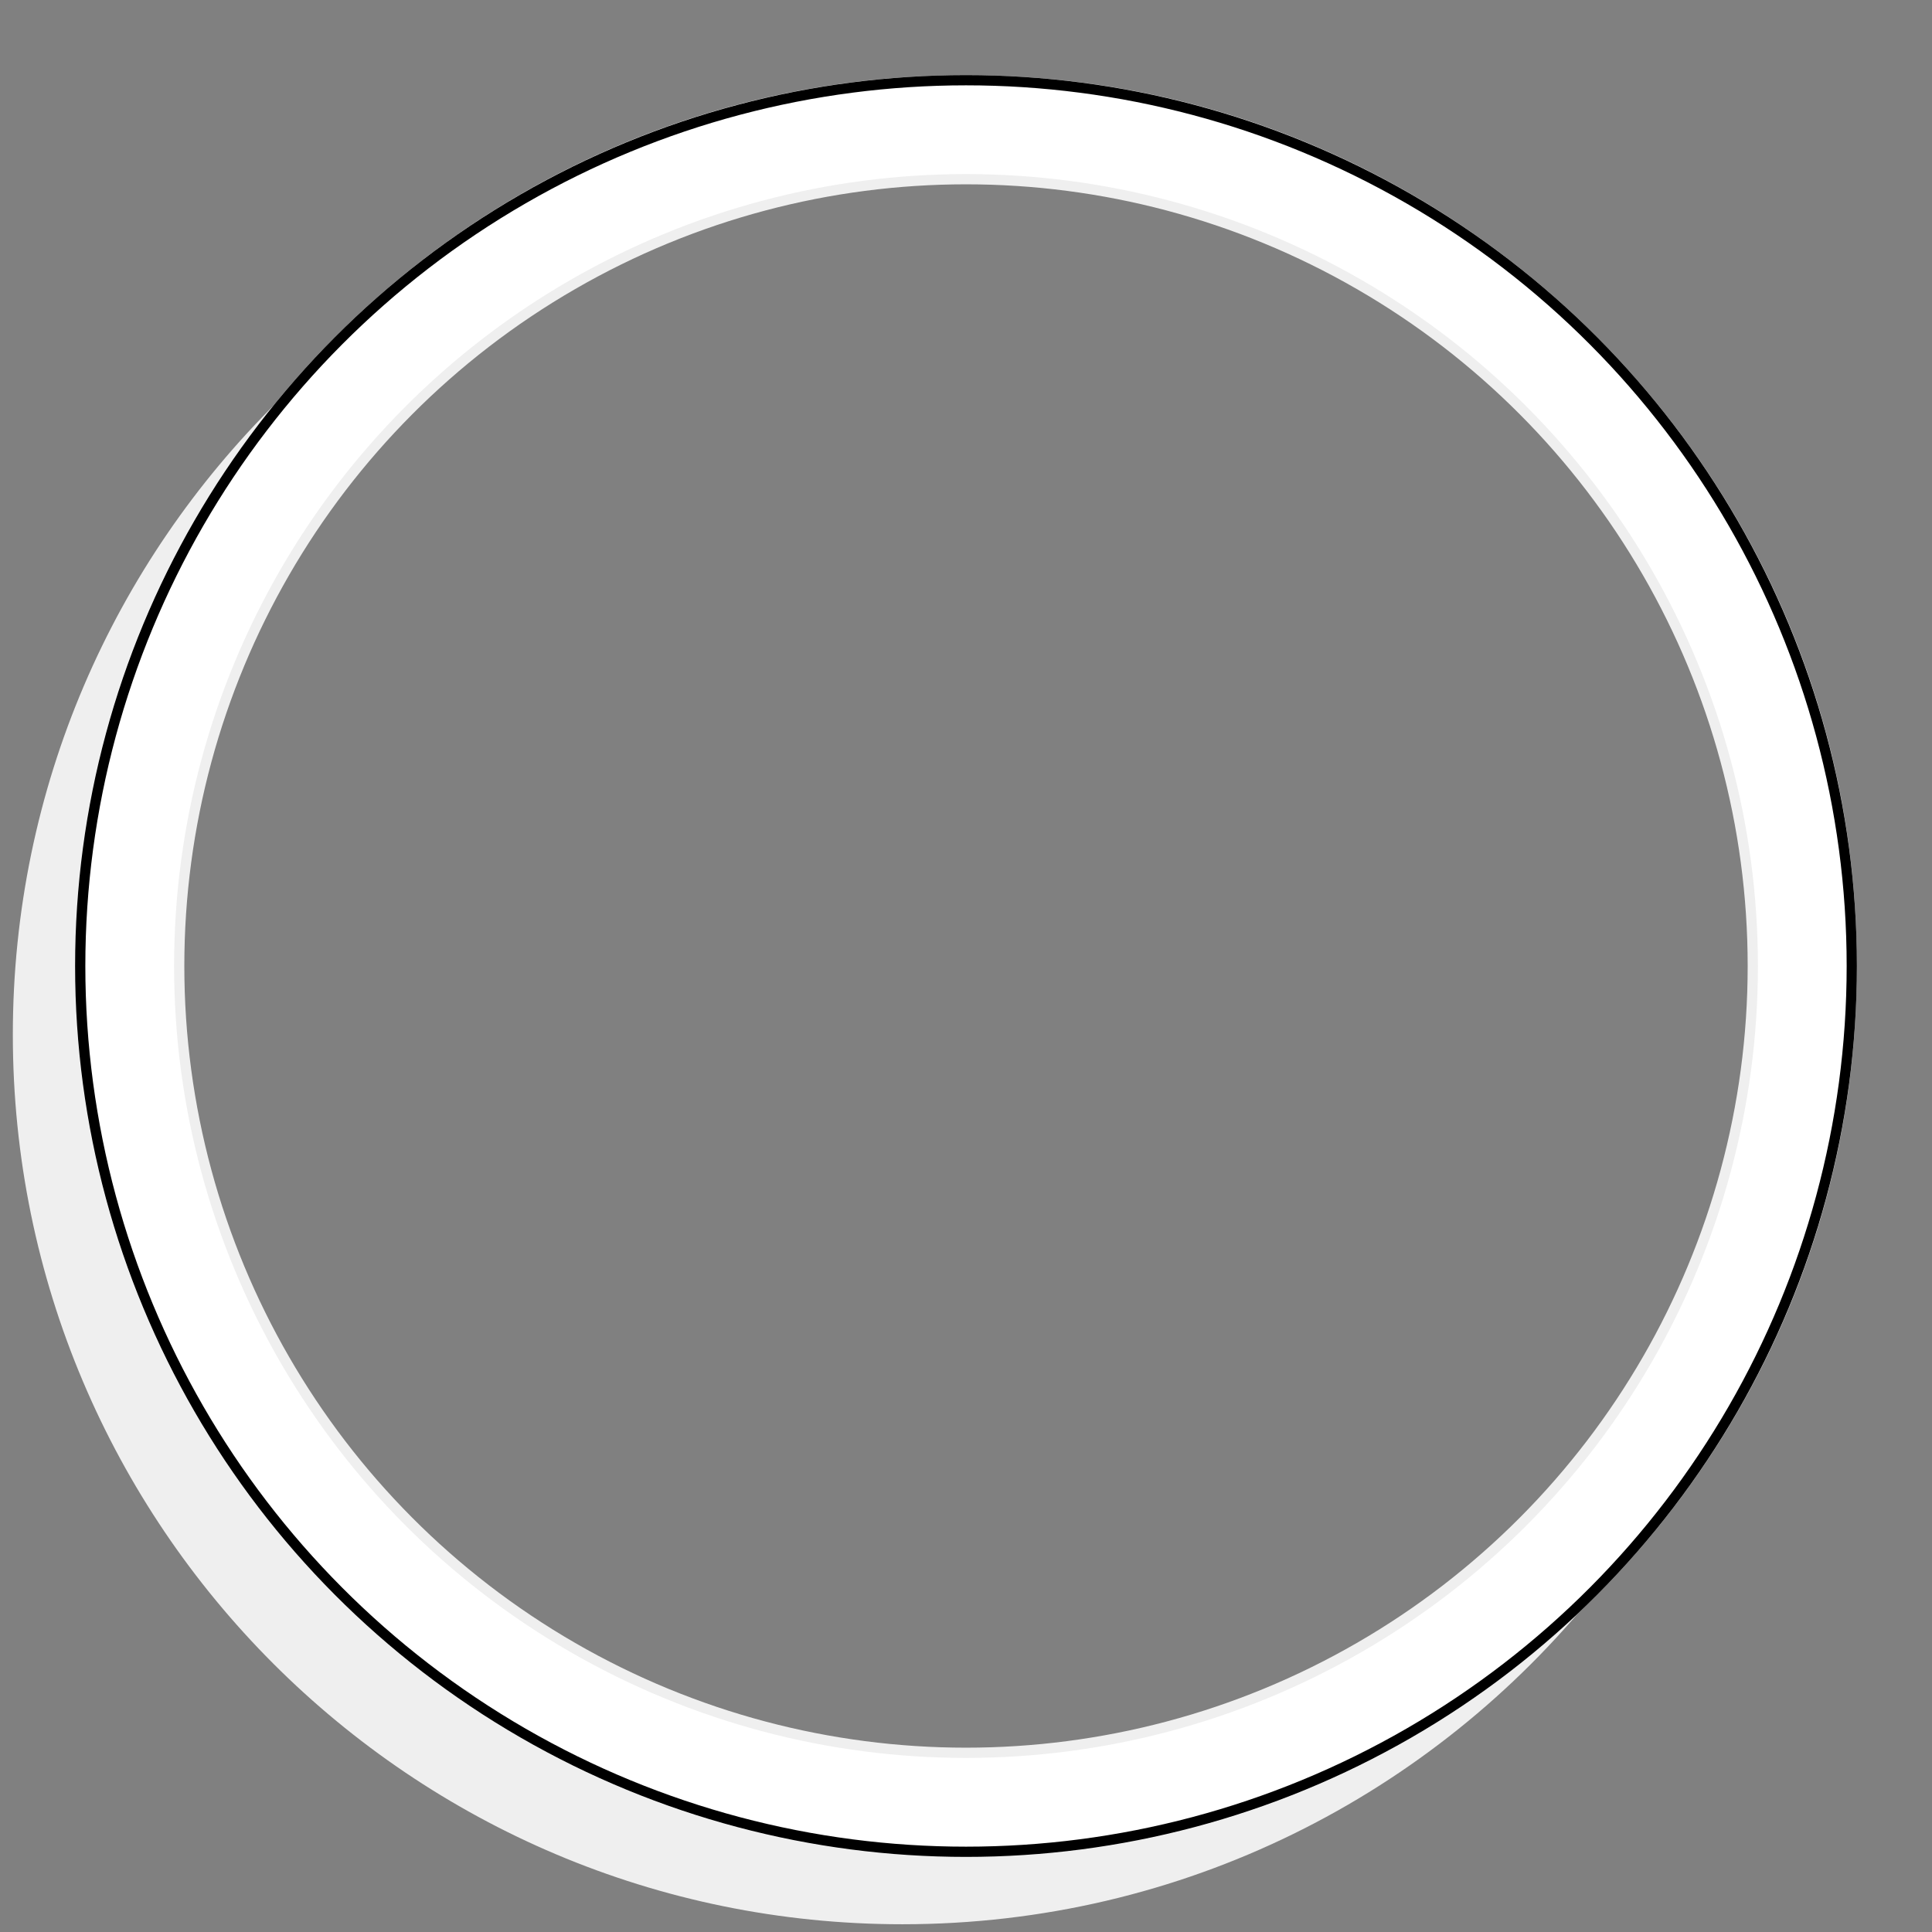
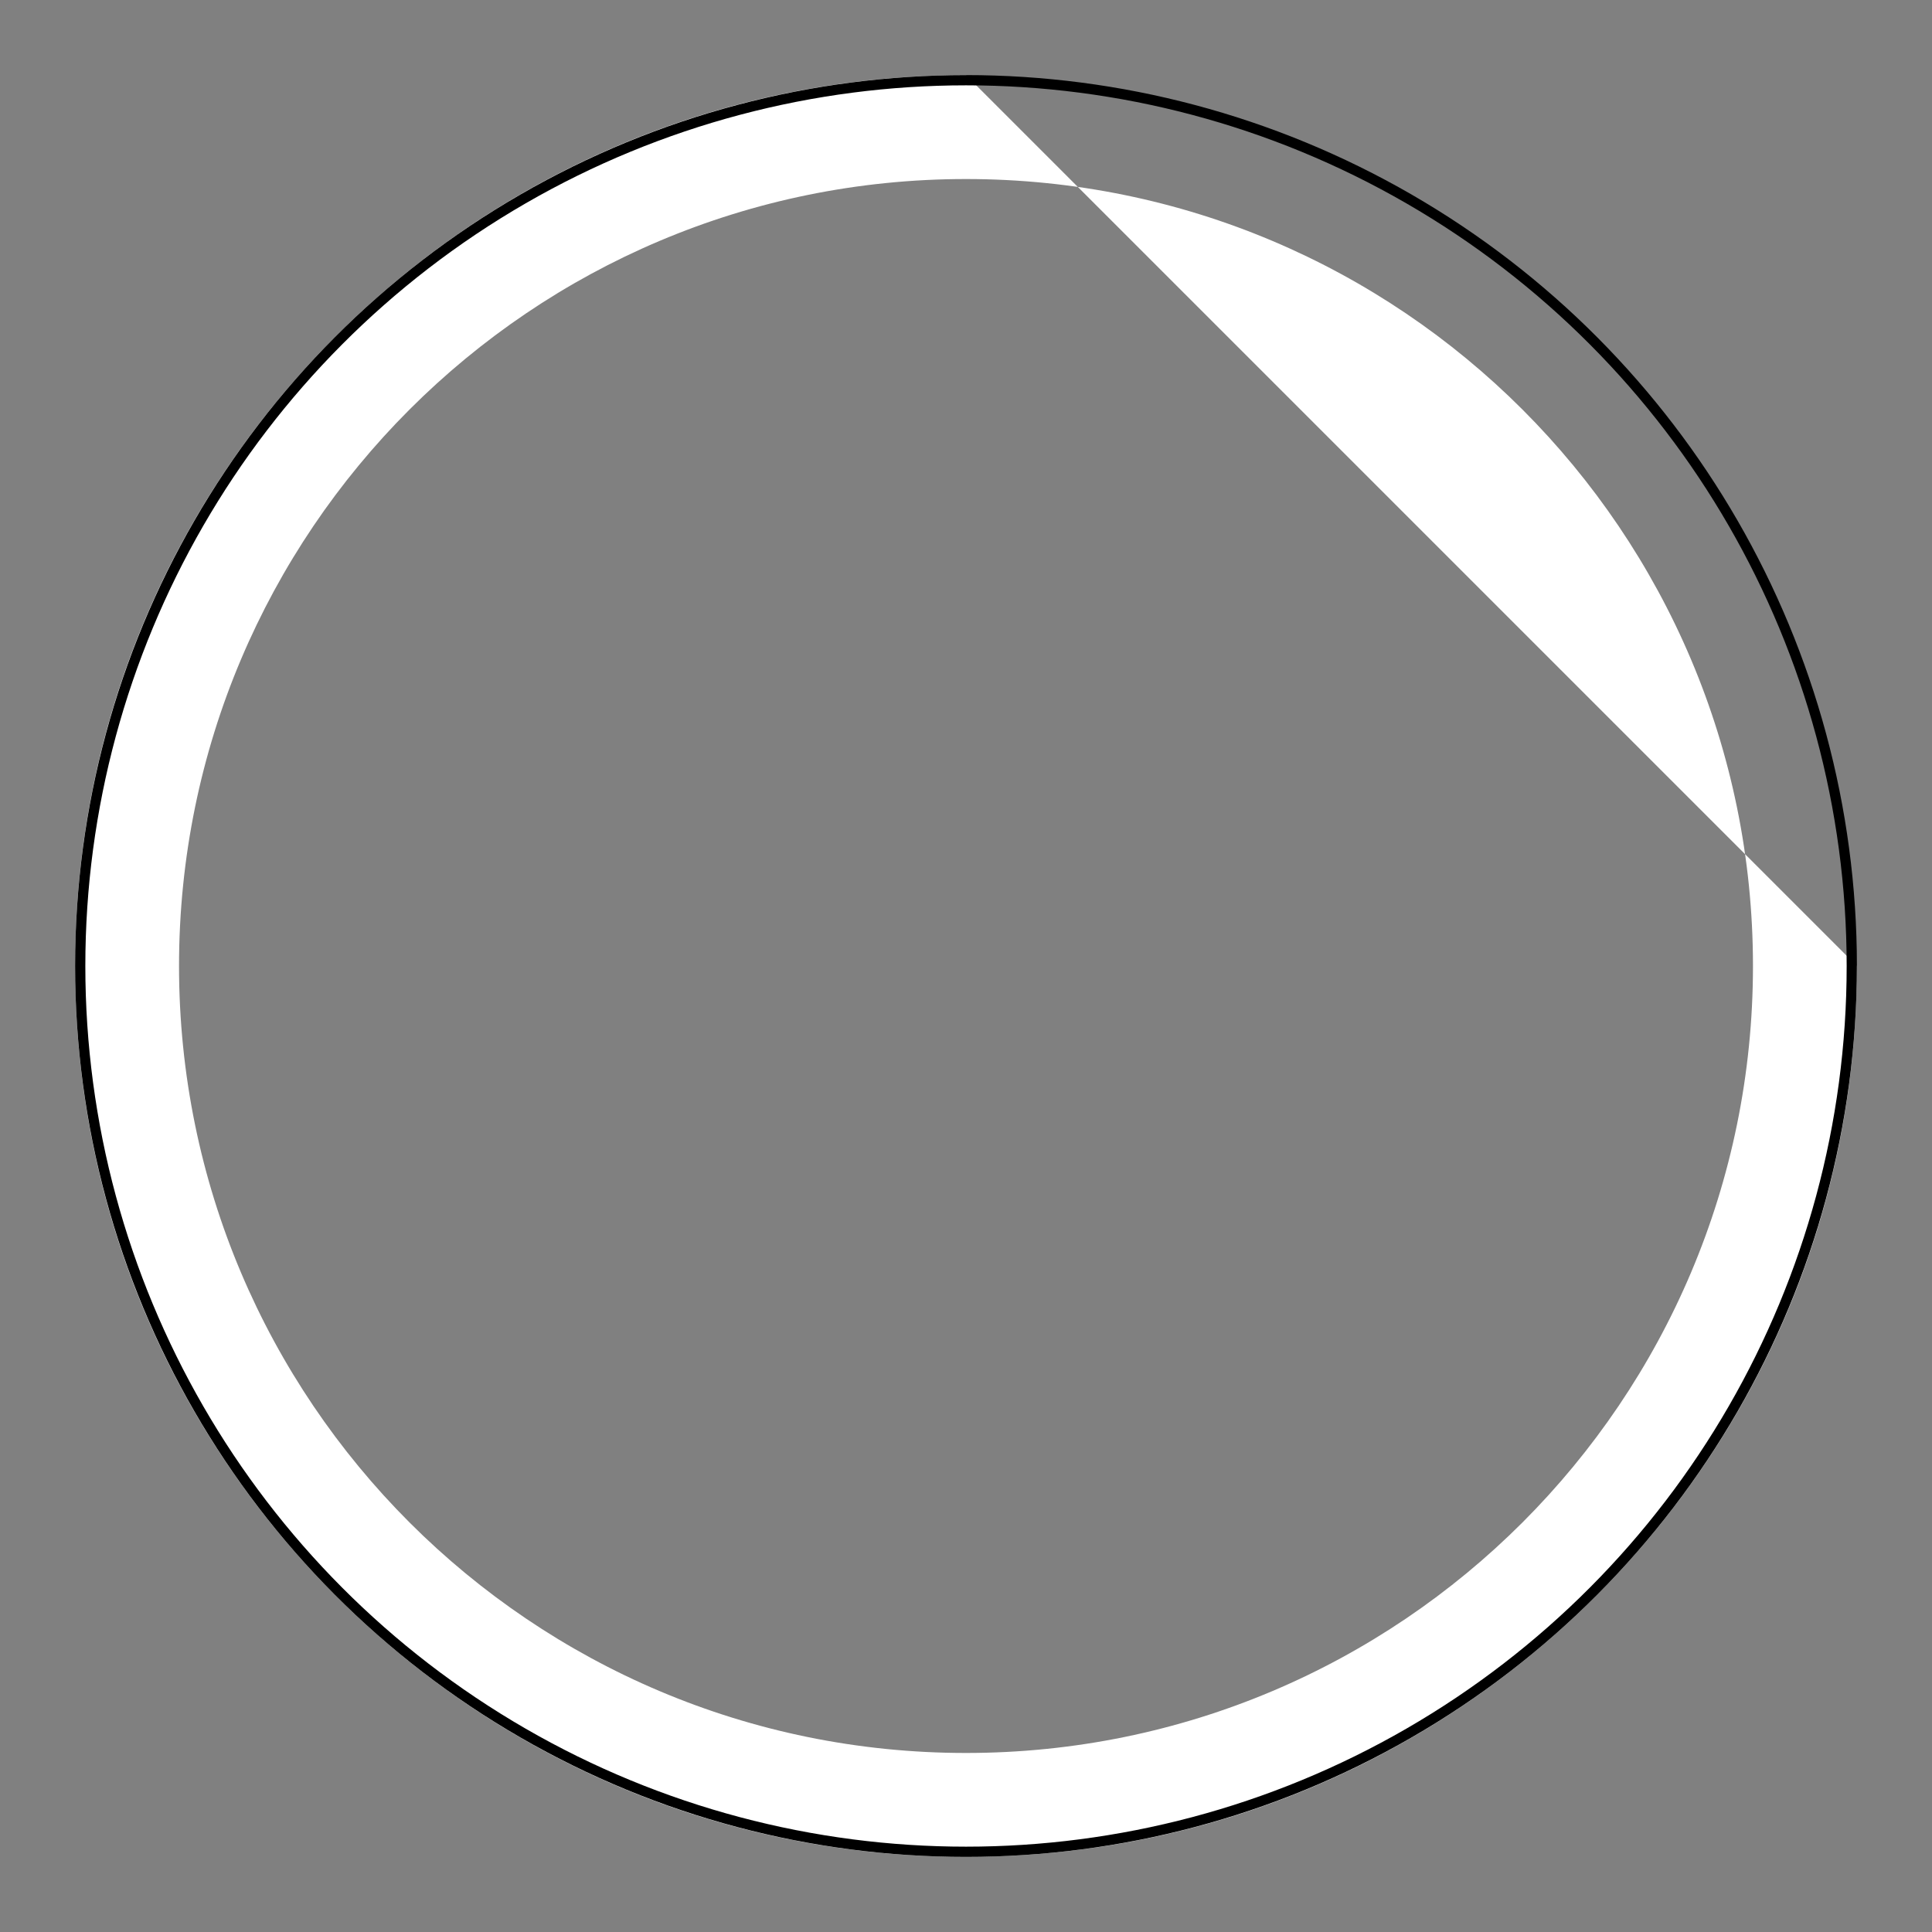
<svg xmlns="http://www.w3.org/2000/svg" width="566px" height="566px" viewBox="0 0 566 566" version="1.1">
  <rect x="0" y="0" width="566" height="566" fill="#808080" stroke="none" />
  <title>Teller</title>
  <g id="Teller" stroke="none" stroke-width="1" fill="none" fill-rule="evenodd">
-     <path d="M23.91,280.789 C23.91,219.071 45.379,162.376 81.236,117.731 C33.409,164.978 3.76,230.586 3.76,303.126 C3.76,447.054 120.437,563.731 264.365,563.731 C346.575,563.731 419.881,525.653 467.644,466.184 C420.577,512.68 355.903,541.394 284.515,541.394 C140.587,541.394 23.91,424.717 23.91,280.789" id="Fill-1" fill="#EFEFEF" />
    <g id="Group" transform="translate(22, 22)">
-       <path d="M261,491.551 C133.671,491.551 30.449,388.329 30.449,261 C30.449,133.671 133.671,30.45 261,30.45 C388.329,30.45 491.551,133.671 491.551,261 C491.551,388.329 388.329,491.551 261,491.551 M261,0 C116.854,0 0,116.854 0,261 C0,405.146 116.854,522 261,522 C405.146,522 522,405.146 522,261 C522,116.854 405.146,0 261,0" id="Fill-1" fill="#FFFFFF" />
+       <path d="M261,491.551 C133.671,491.551 30.449,388.329 30.449,261 C30.449,133.671 133.671,30.45 261,30.45 C388.329,30.45 491.551,133.671 491.551,261 C491.551,388.329 388.329,491.551 261,491.551 M261,0 C116.854,0 0,116.854 0,261 C0,405.146 116.854,522 261,522 C405.146,522 522,405.146 522,261 " id="Fill-1" fill="#FFFFFF" />
      <circle id="Oval" stroke="#000000" stroke-width="3" cx="261" cy="261" r="259.5" />
-       <circle id="Oval" stroke="#EFEFEF" stroke-width="3" cx="261" cy="261" r="230.5" />
    </g>
  </g>
</svg>